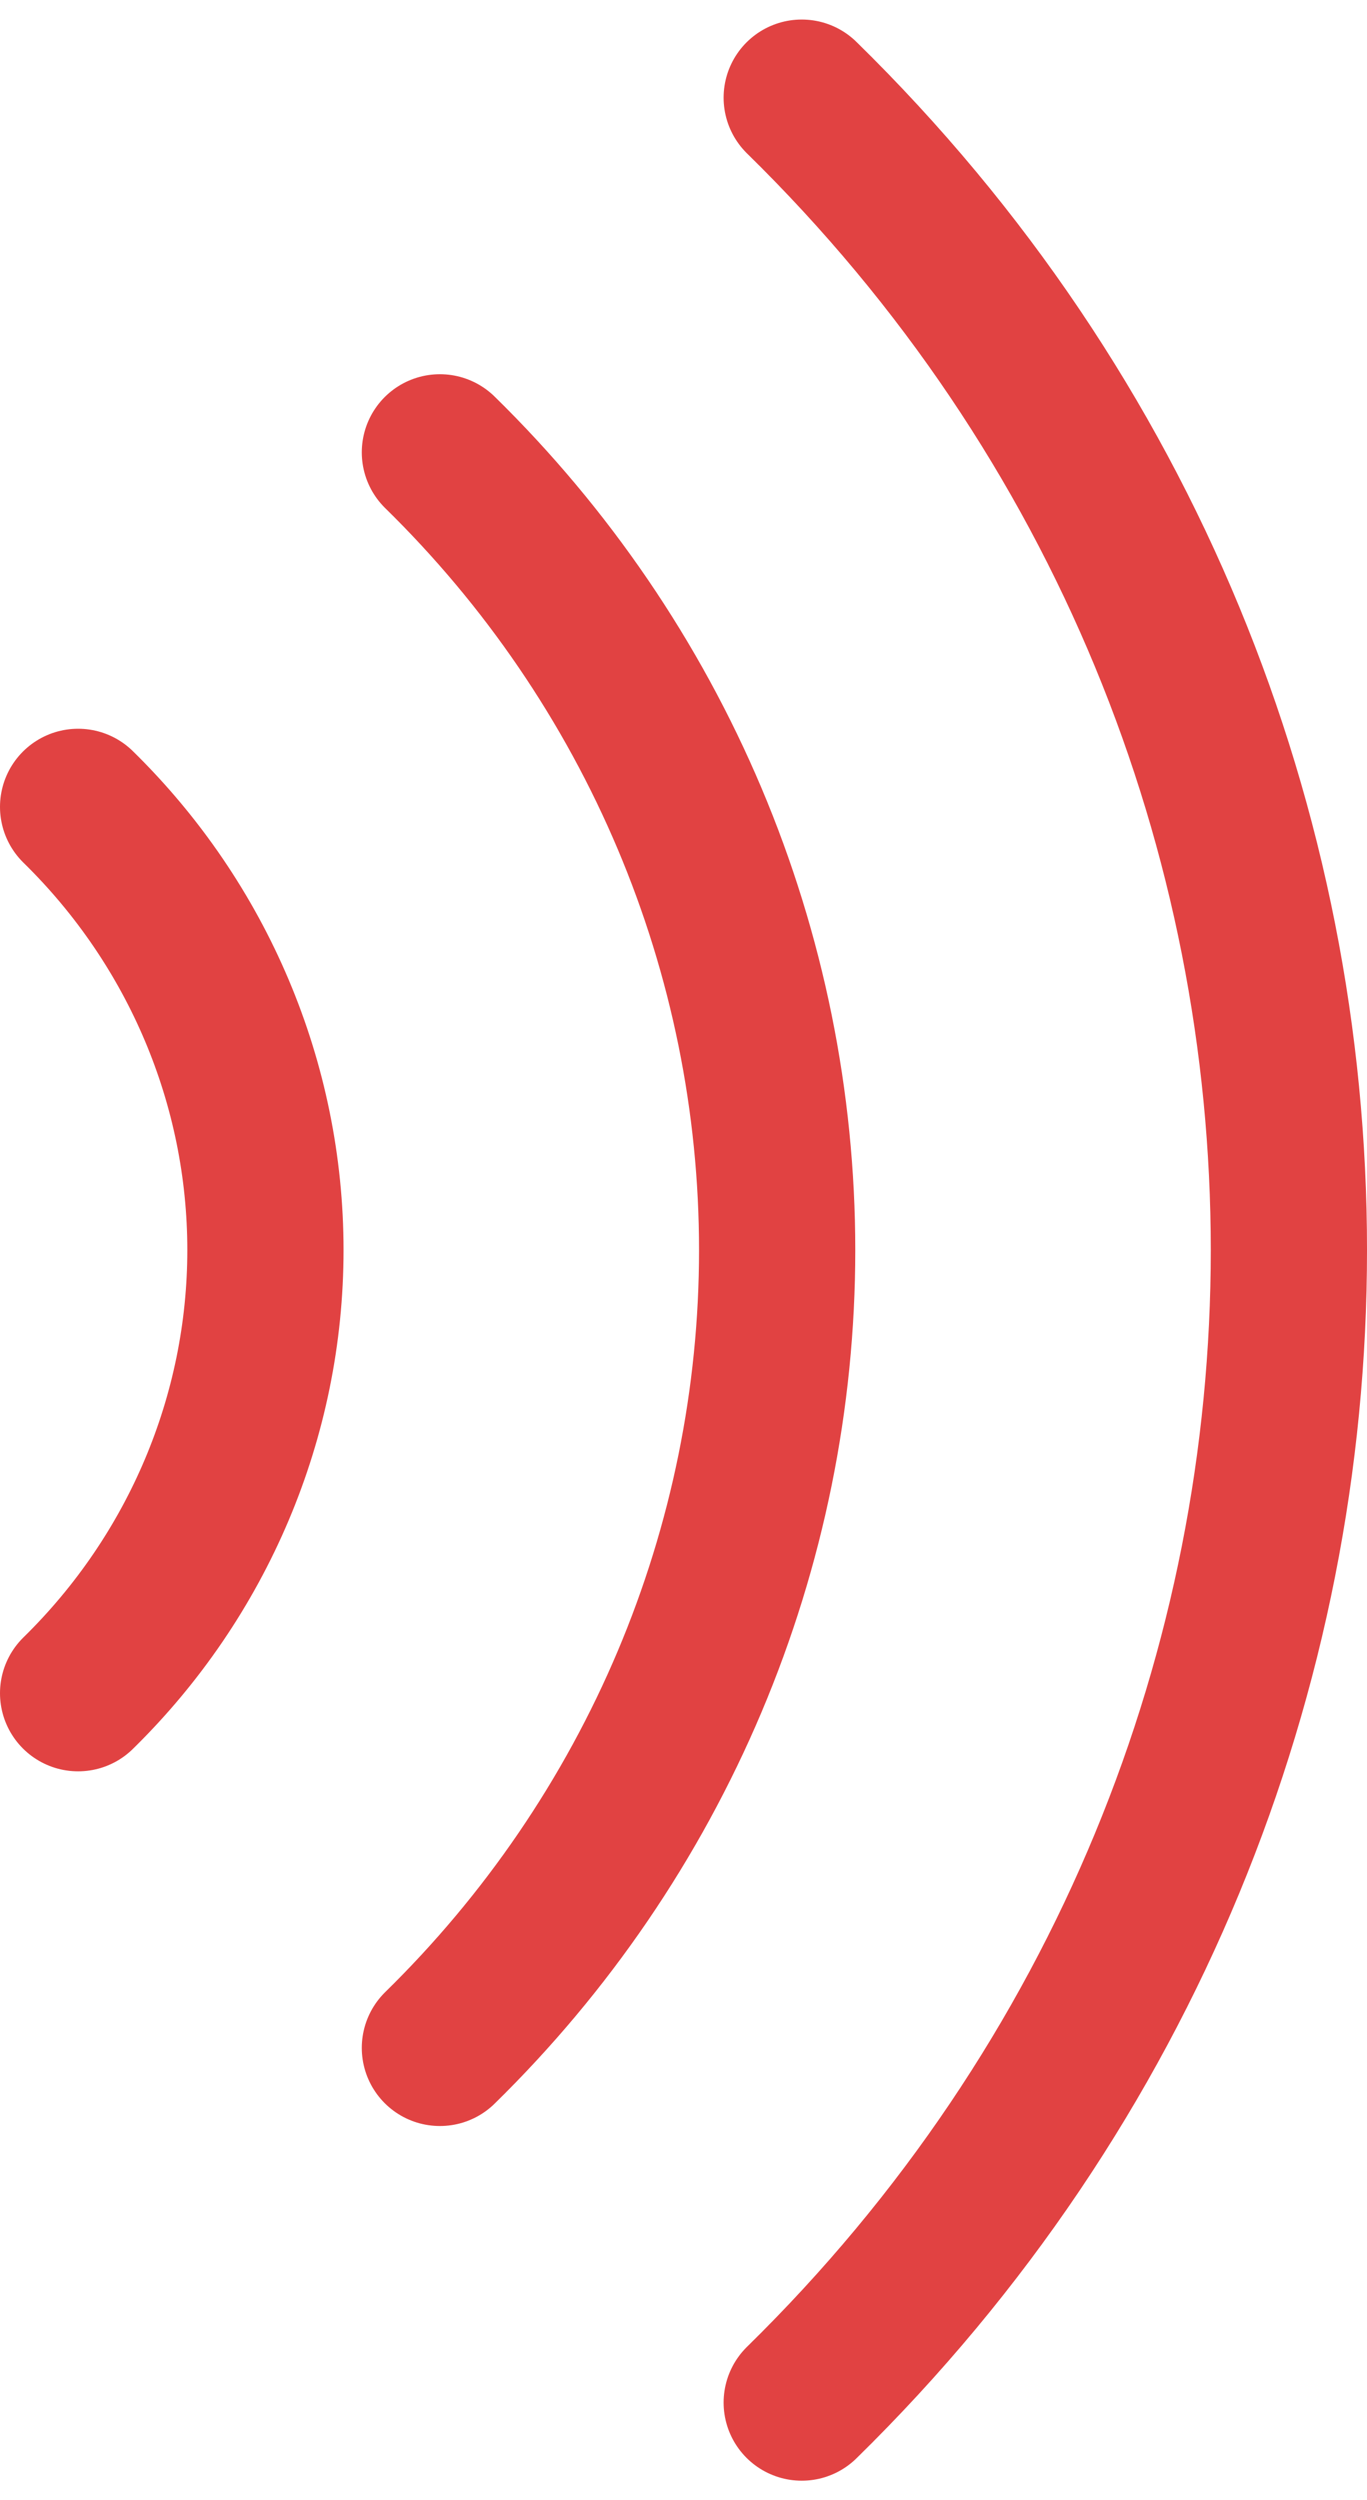
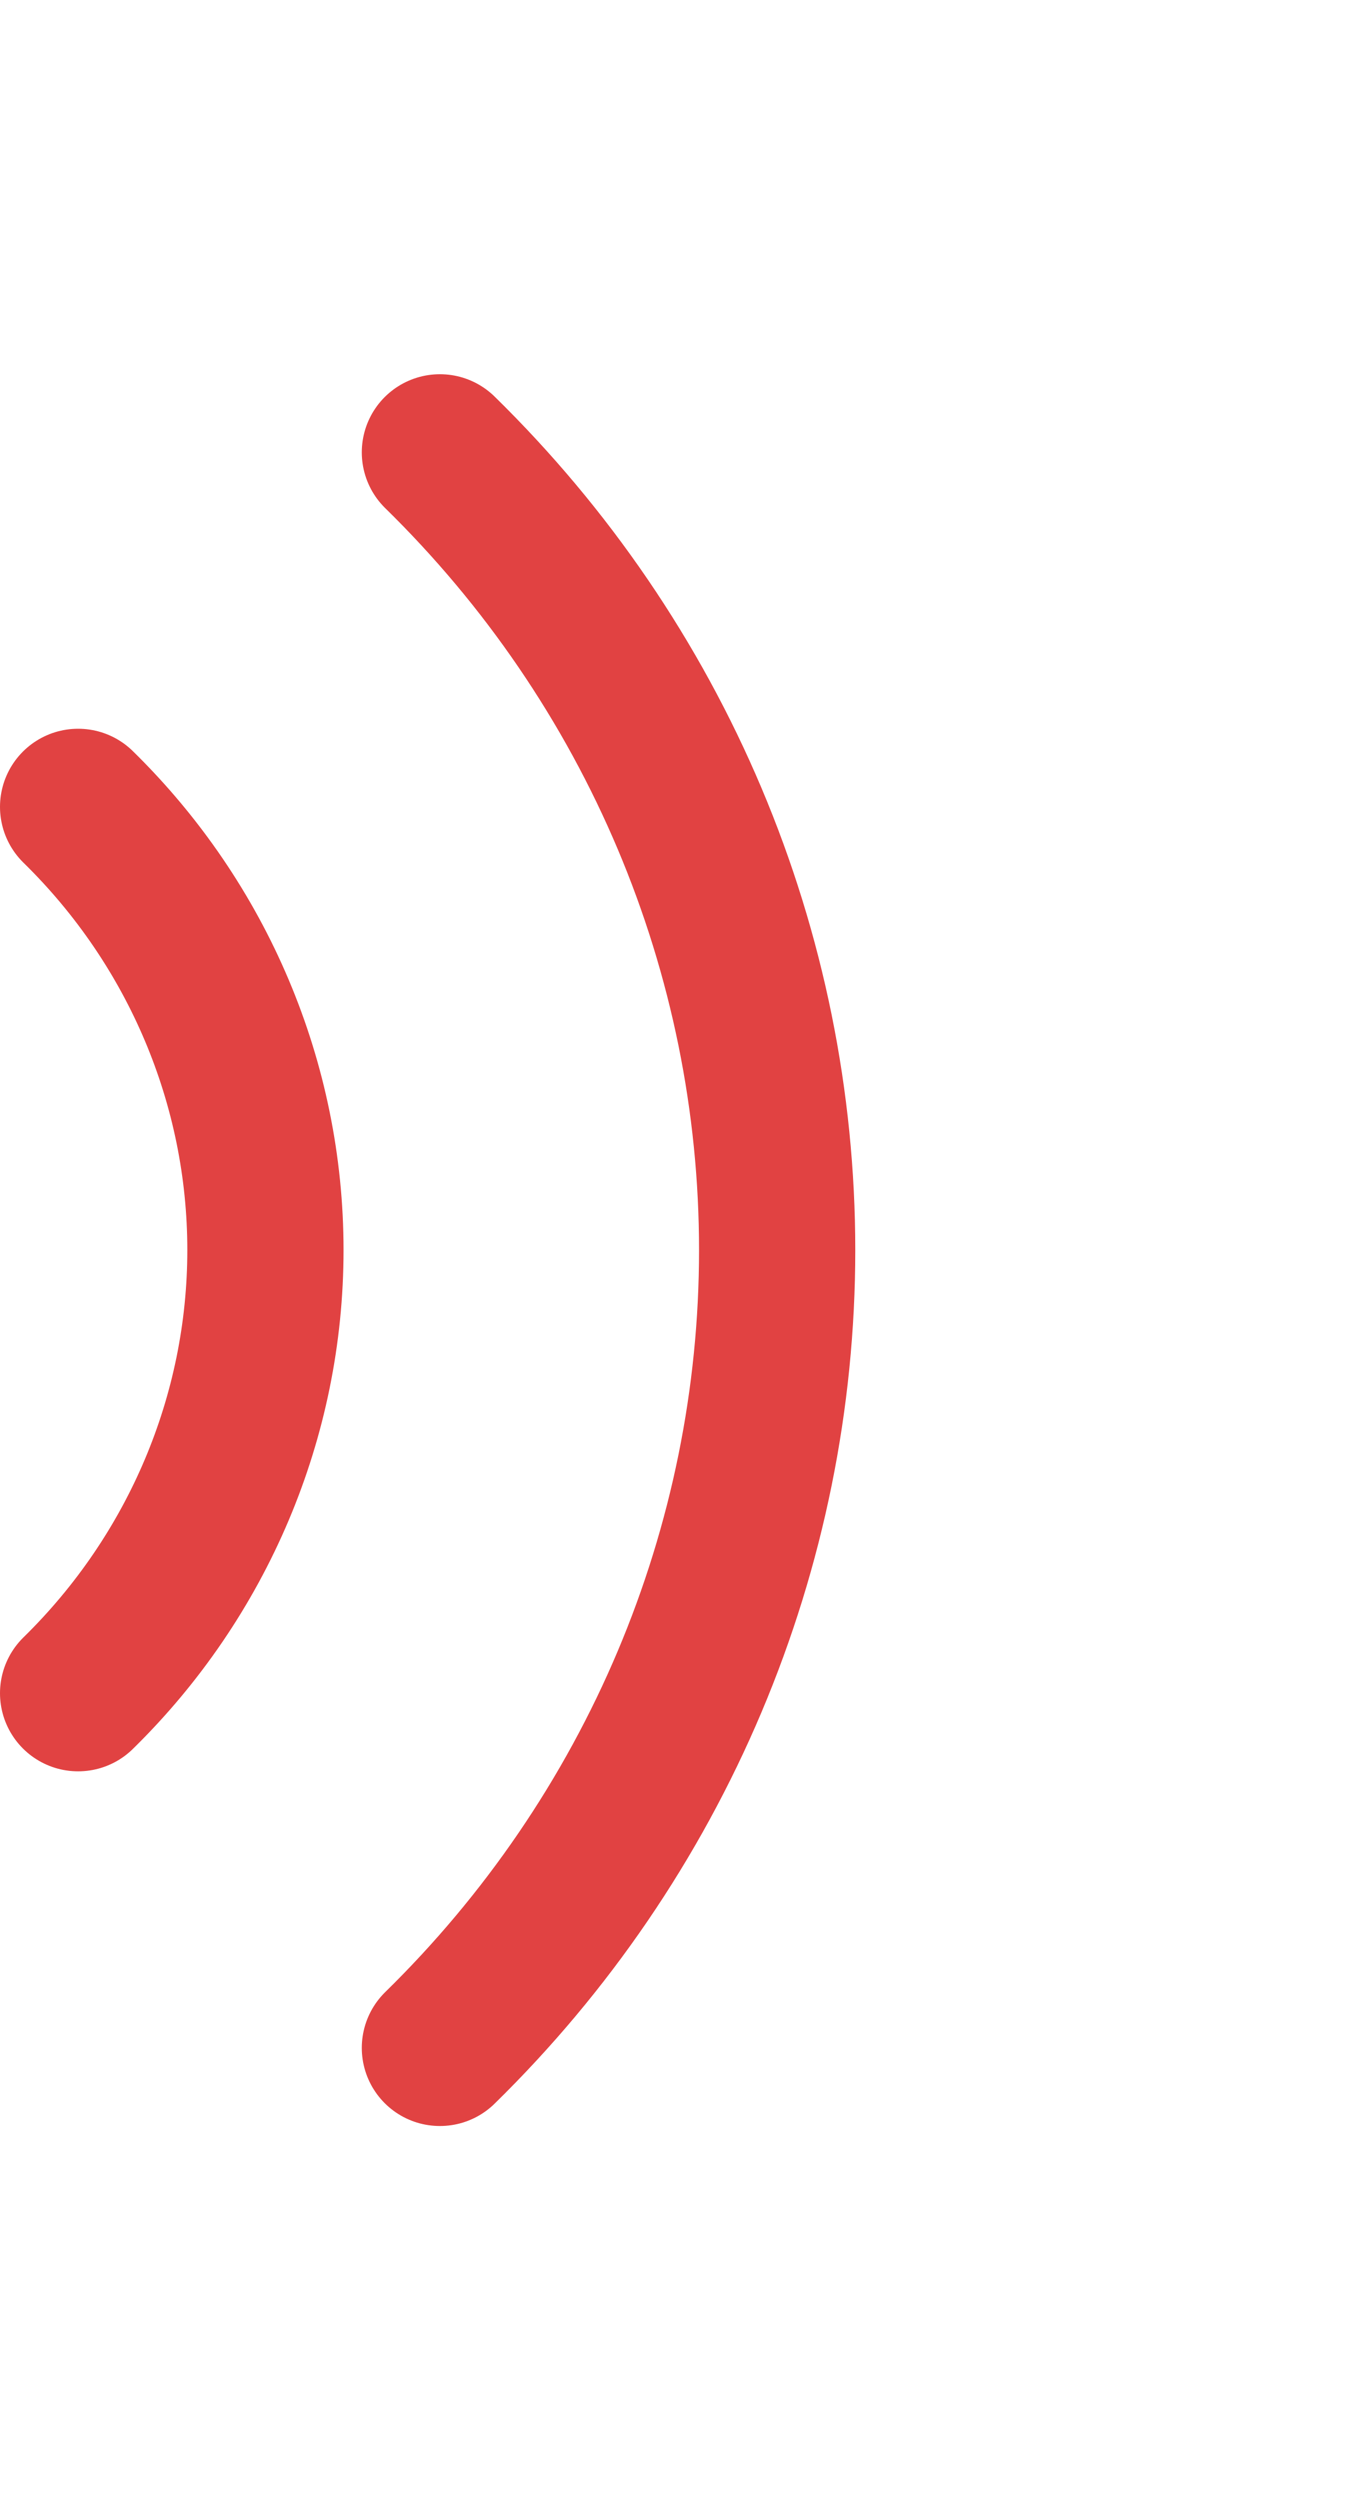
<svg xmlns="http://www.w3.org/2000/svg" width="35" height="64" viewBox="0 0 35 64" fill="none">
-   <path d="M2 20.654C5.071 23.662 6.796 27.743 6.796 31.998C6.796 36.253 5.071 40.333 2 43.342M11.263 11.579C14.001 14.261 16.172 17.444 17.654 20.948C19.135 24.452 19.898 28.207 19.898 32C19.898 35.793 19.135 39.548 17.654 43.052C16.172 46.556 14.001 49.739 11.263 52.421M20.527 2.5C37.158 18.792 37.158 45.203 20.527 61.5" stroke="#E14242" stroke-width="4" stroke-linecap="round" stroke-linejoin="round" />
+   <path d="M2 20.654C5.071 23.662 6.796 27.743 6.796 31.998C6.796 36.253 5.071 40.333 2 43.342M11.263 11.579C14.001 14.261 16.172 17.444 17.654 20.948C19.135 24.452 19.898 28.207 19.898 32C19.898 35.793 19.135 39.548 17.654 43.052C16.172 46.556 14.001 49.739 11.263 52.421M20.527 2.5" stroke="#E14242" stroke-width="4" stroke-linecap="round" stroke-linejoin="round" />
</svg>